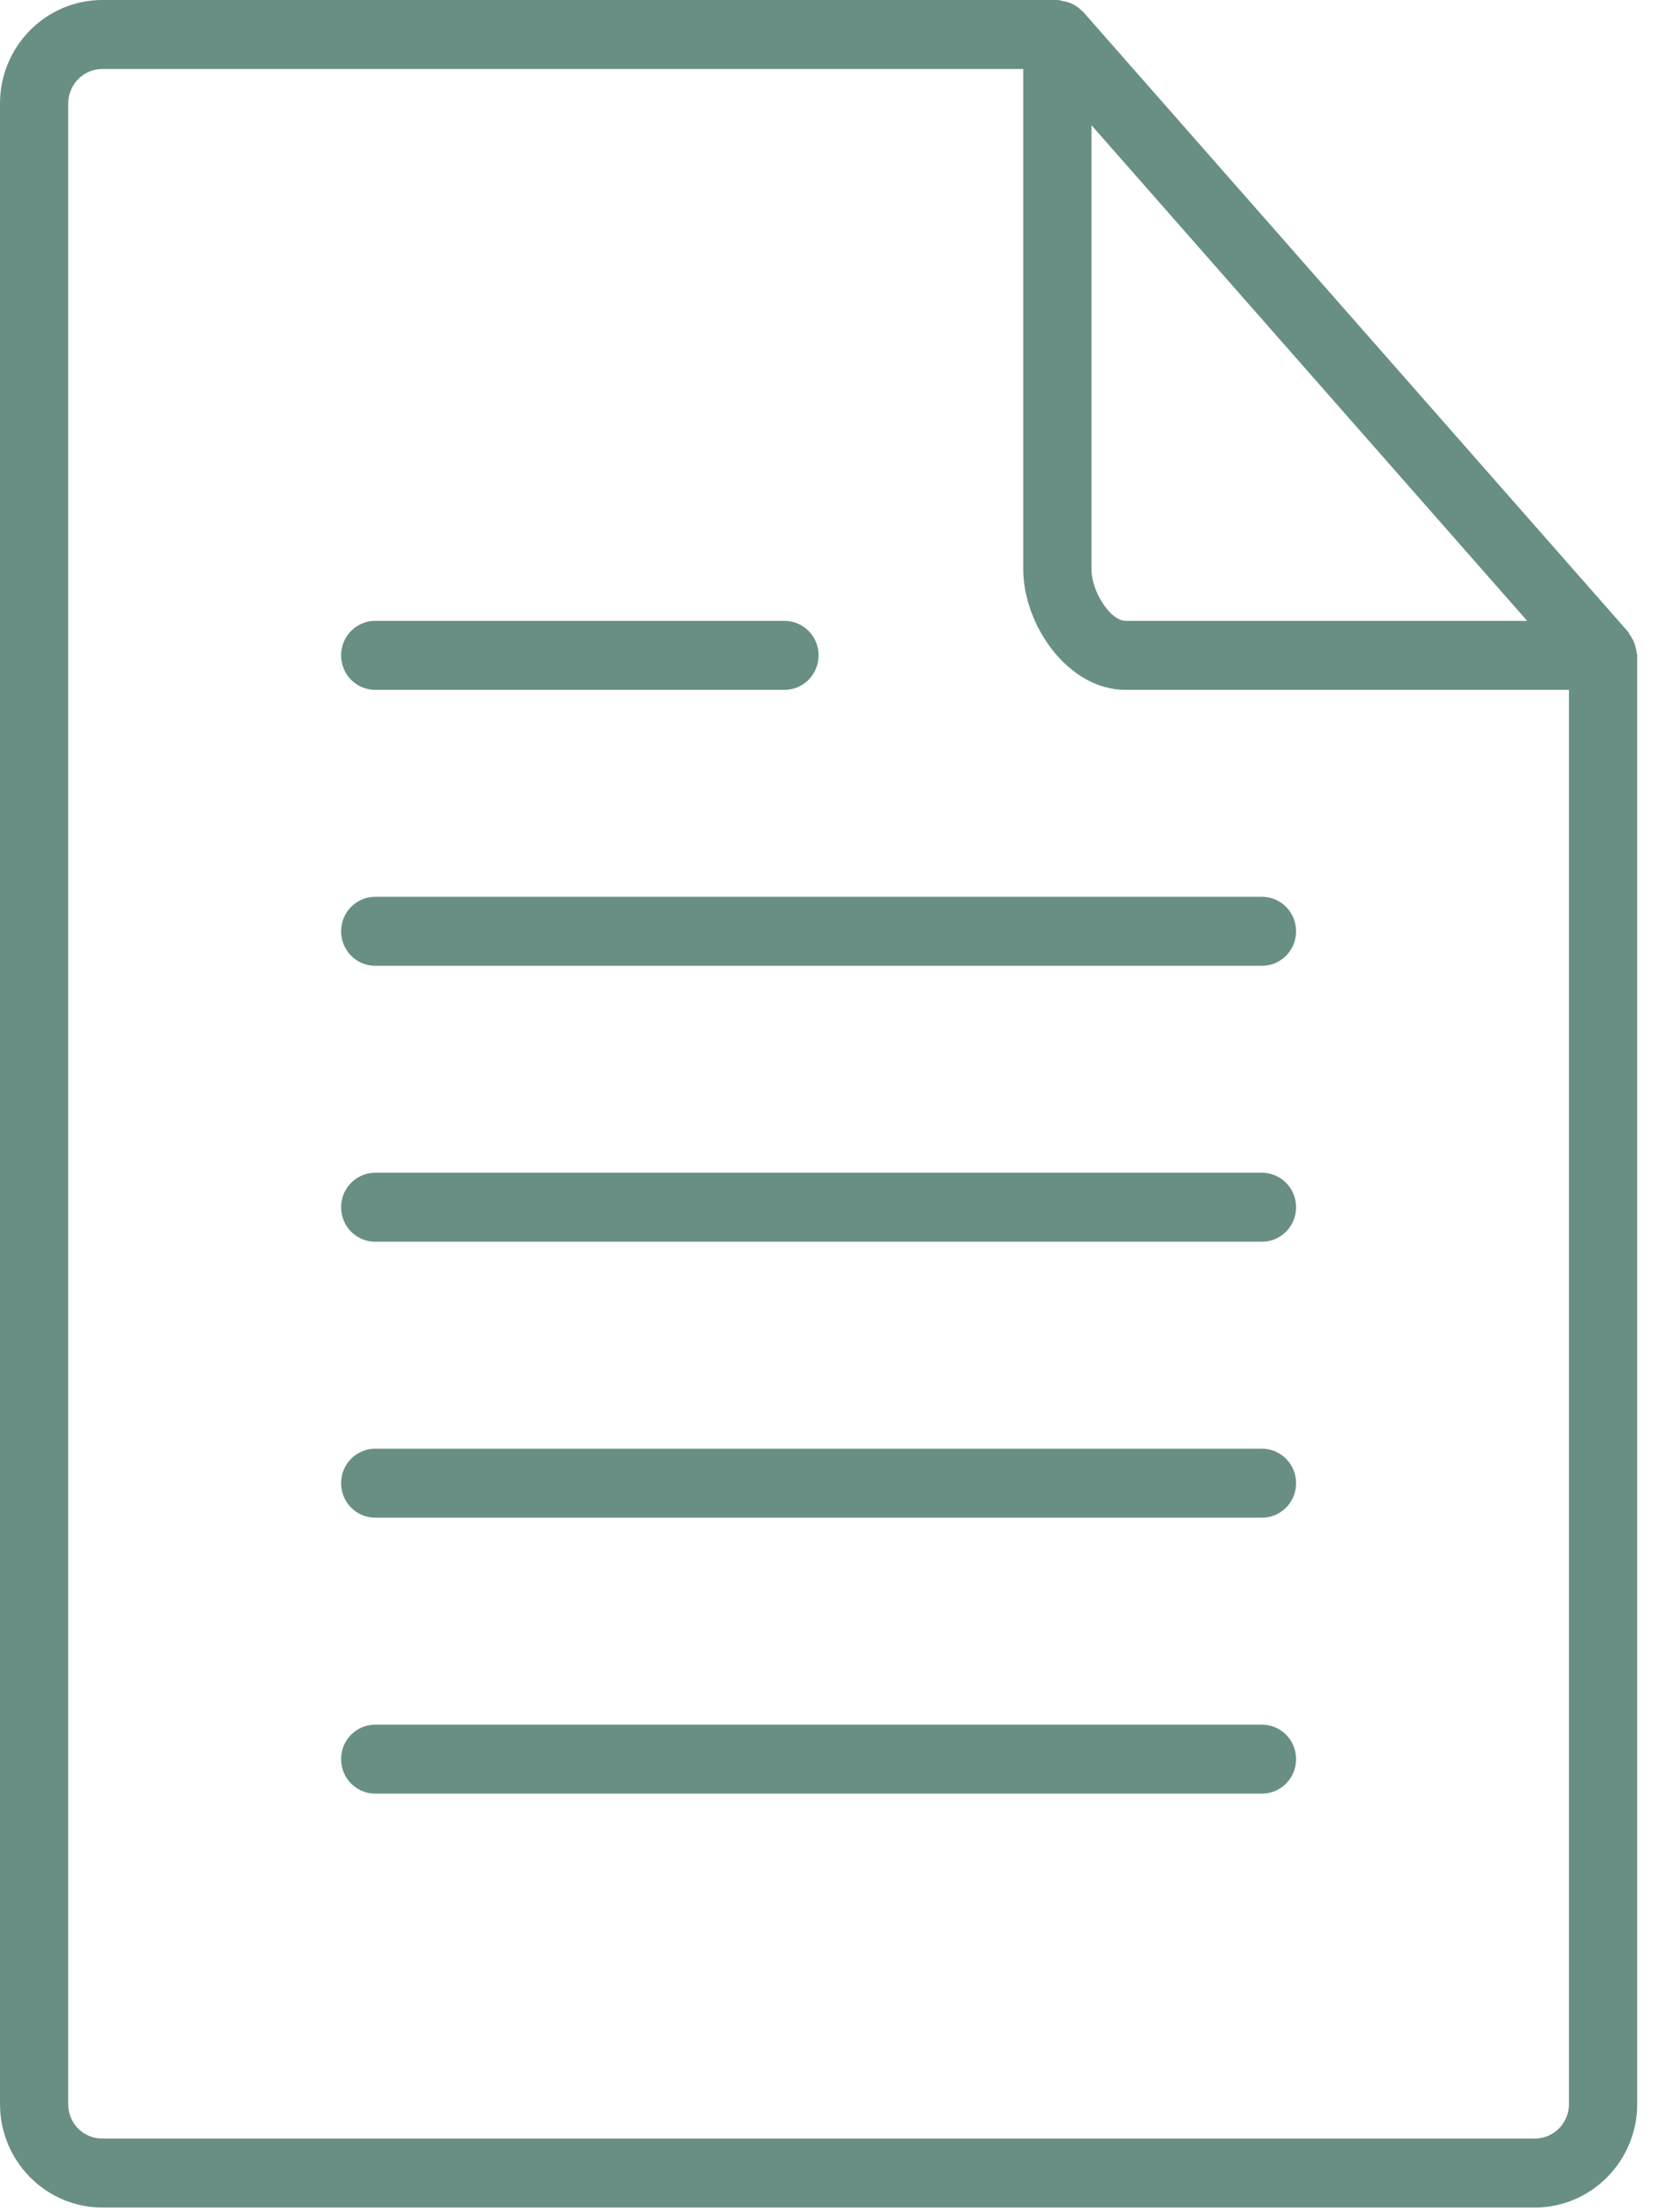
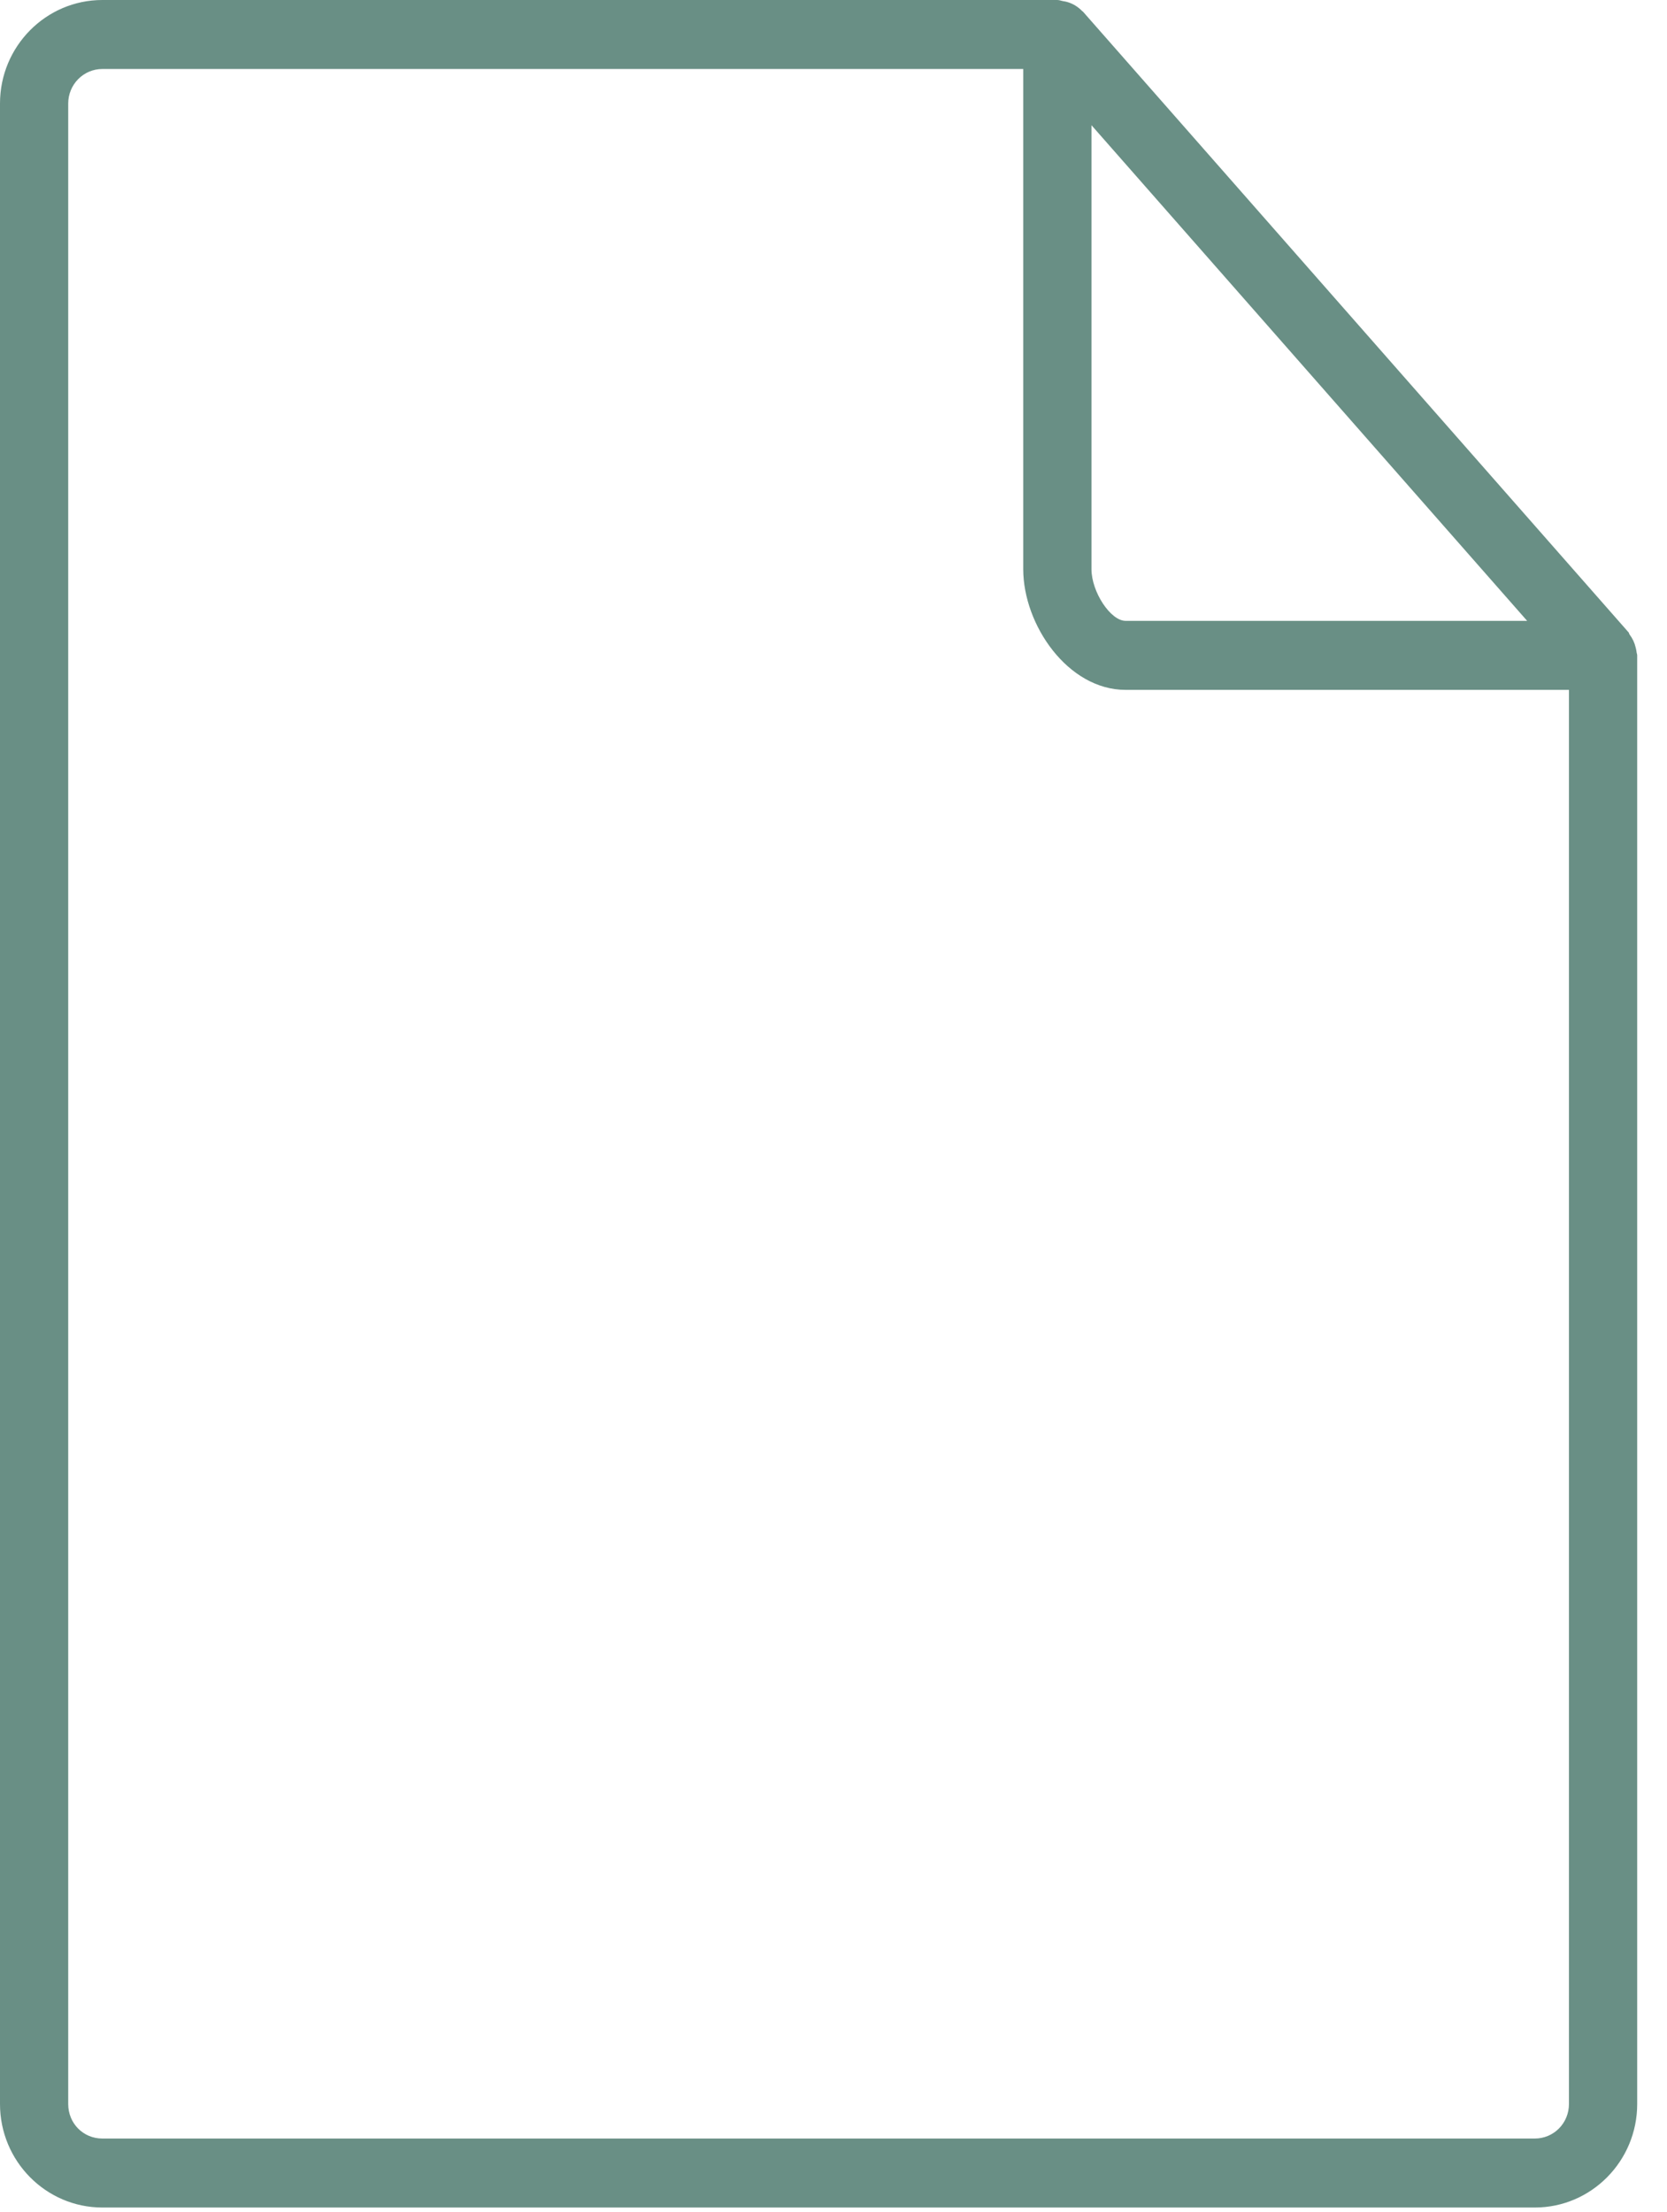
<svg xmlns="http://www.w3.org/2000/svg" width="49" height="65" viewBox="0 0 49 65" fill="none">
  <path d="M3.008 64.862H45.116C46.774 64.862 48.124 63.498 48.124 61.822V19.256C48.124 19.222 48.108 19.193 48.106 19.161C48.102 19.114 48.09 19.074 48.08 19.029C48.048 18.888 47.986 18.756 47.899 18.642C47.885 18.624 47.887 18.601 47.873 18.583L31.832 0.341C31.826 0.334 31.818 0.334 31.812 0.328C31.689 0.199 31.535 0.105 31.365 0.057C31.326 0.045 31.292 0.041 31.252 0.034C31.194 0.024 31.14 0 31.08 0H3.008C1.349 0 0 1.364 0 3.04V61.822C0 63.498 1.349 64.862 3.008 64.862ZM32.083 3.679L44.889 18.242H33.085C32.644 18.242 32.083 17.391 32.083 16.722V3.679ZM2.005 3.04C2.005 2.772 2.111 2.514 2.299 2.324C2.487 2.134 2.742 2.027 3.008 2.027H30.077V16.722C30.077 18.362 31.391 20.27 33.085 20.27H46.118V61.822C46.118 62.091 46.013 62.349 45.825 62.539C45.637 62.729 45.382 62.835 45.116 62.835H3.008C2.446 62.835 2.005 62.389 2.005 61.822V3.04Z" fill="#698F85" />
-   <path d="M11.028 28.377H37.095C37.361 28.377 37.616 28.27 37.804 28.08C37.992 27.89 38.098 27.633 38.098 27.364C38.098 27.095 37.992 26.837 37.804 26.647C37.616 26.457 37.361 26.35 37.095 26.35H11.028C10.762 26.35 10.507 26.457 10.319 26.647C10.131 26.837 10.026 27.095 10.026 27.364C10.026 27.633 10.131 27.89 10.319 28.08C10.507 28.27 10.762 28.377 11.028 28.377V28.377ZM11.028 36.485H37.095C37.361 36.485 37.616 36.378 37.804 36.188C37.992 35.998 38.098 35.74 38.098 35.472C38.098 35.203 37.992 34.945 37.804 34.755C37.616 34.565 37.361 34.458 37.095 34.458H11.028C10.762 34.458 10.507 34.565 10.319 34.755C10.131 34.945 10.026 35.203 10.026 35.472C10.026 35.74 10.131 35.998 10.319 36.188C10.507 36.378 10.762 36.485 11.028 36.485V36.485ZM11.028 20.27H23.059C23.325 20.27 23.58 20.163 23.768 19.973C23.956 19.783 24.062 19.525 24.062 19.256C24.062 18.987 23.956 18.729 23.768 18.539C23.58 18.349 23.325 18.242 23.059 18.242H11.028C10.762 18.242 10.507 18.349 10.319 18.539C10.131 18.729 10.026 18.987 10.026 19.256C10.026 19.525 10.131 19.783 10.319 19.973C10.507 20.163 10.762 20.27 11.028 20.27V20.27ZM11.028 44.593H37.095C37.361 44.593 37.616 44.486 37.804 44.296C37.992 44.106 38.098 43.848 38.098 43.579C38.098 43.311 37.992 43.053 37.804 42.863C37.616 42.673 37.361 42.566 37.095 42.566H11.028C10.762 42.566 10.507 42.673 10.319 42.863C10.131 43.053 10.026 43.311 10.026 43.579C10.026 43.848 10.131 44.106 10.319 44.296C10.507 44.486 10.762 44.593 11.028 44.593V44.593ZM11.028 52.701H37.095C37.361 52.701 37.616 52.594 37.804 52.404C37.992 52.214 38.098 51.956 38.098 51.687C38.098 51.418 37.992 51.161 37.804 50.971C37.616 50.781 37.361 50.674 37.095 50.674H11.028C10.762 50.674 10.507 50.781 10.319 50.971C10.131 51.161 10.026 51.418 10.026 51.687C10.026 51.956 10.131 52.214 10.319 52.404C10.507 52.594 10.762 52.701 11.028 52.701V52.701Z" fill="#698F85" />
</svg>